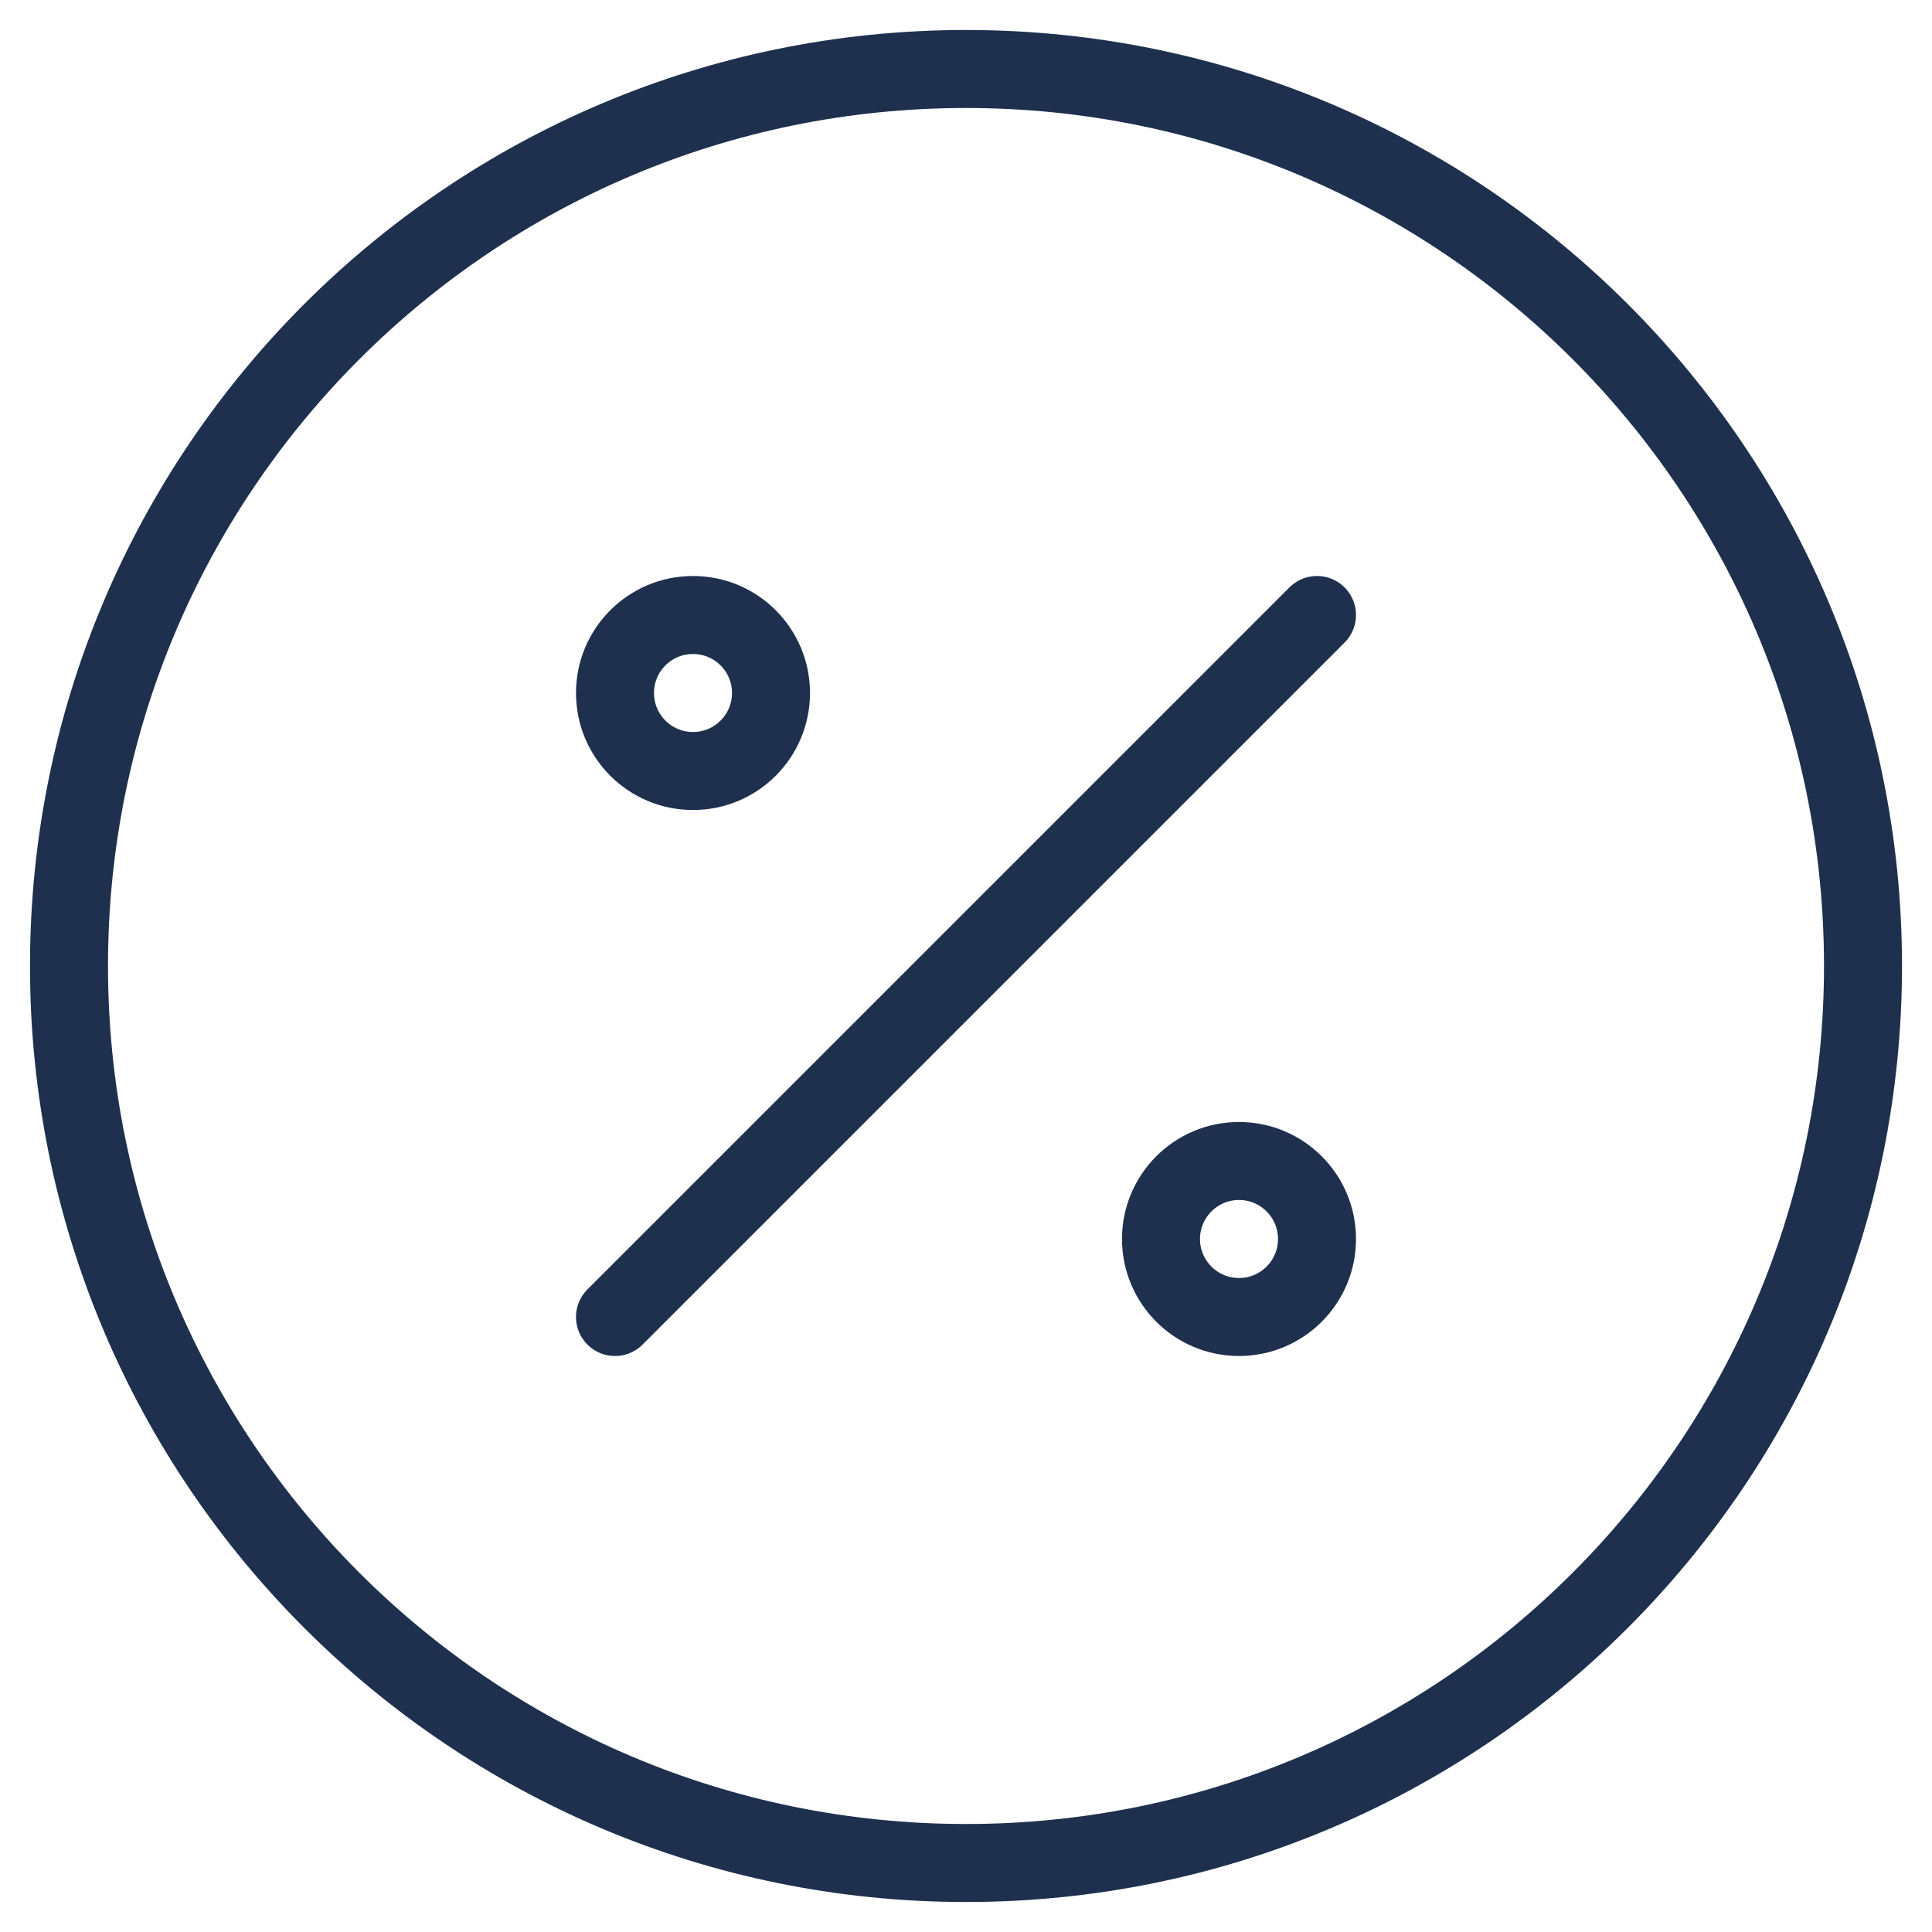
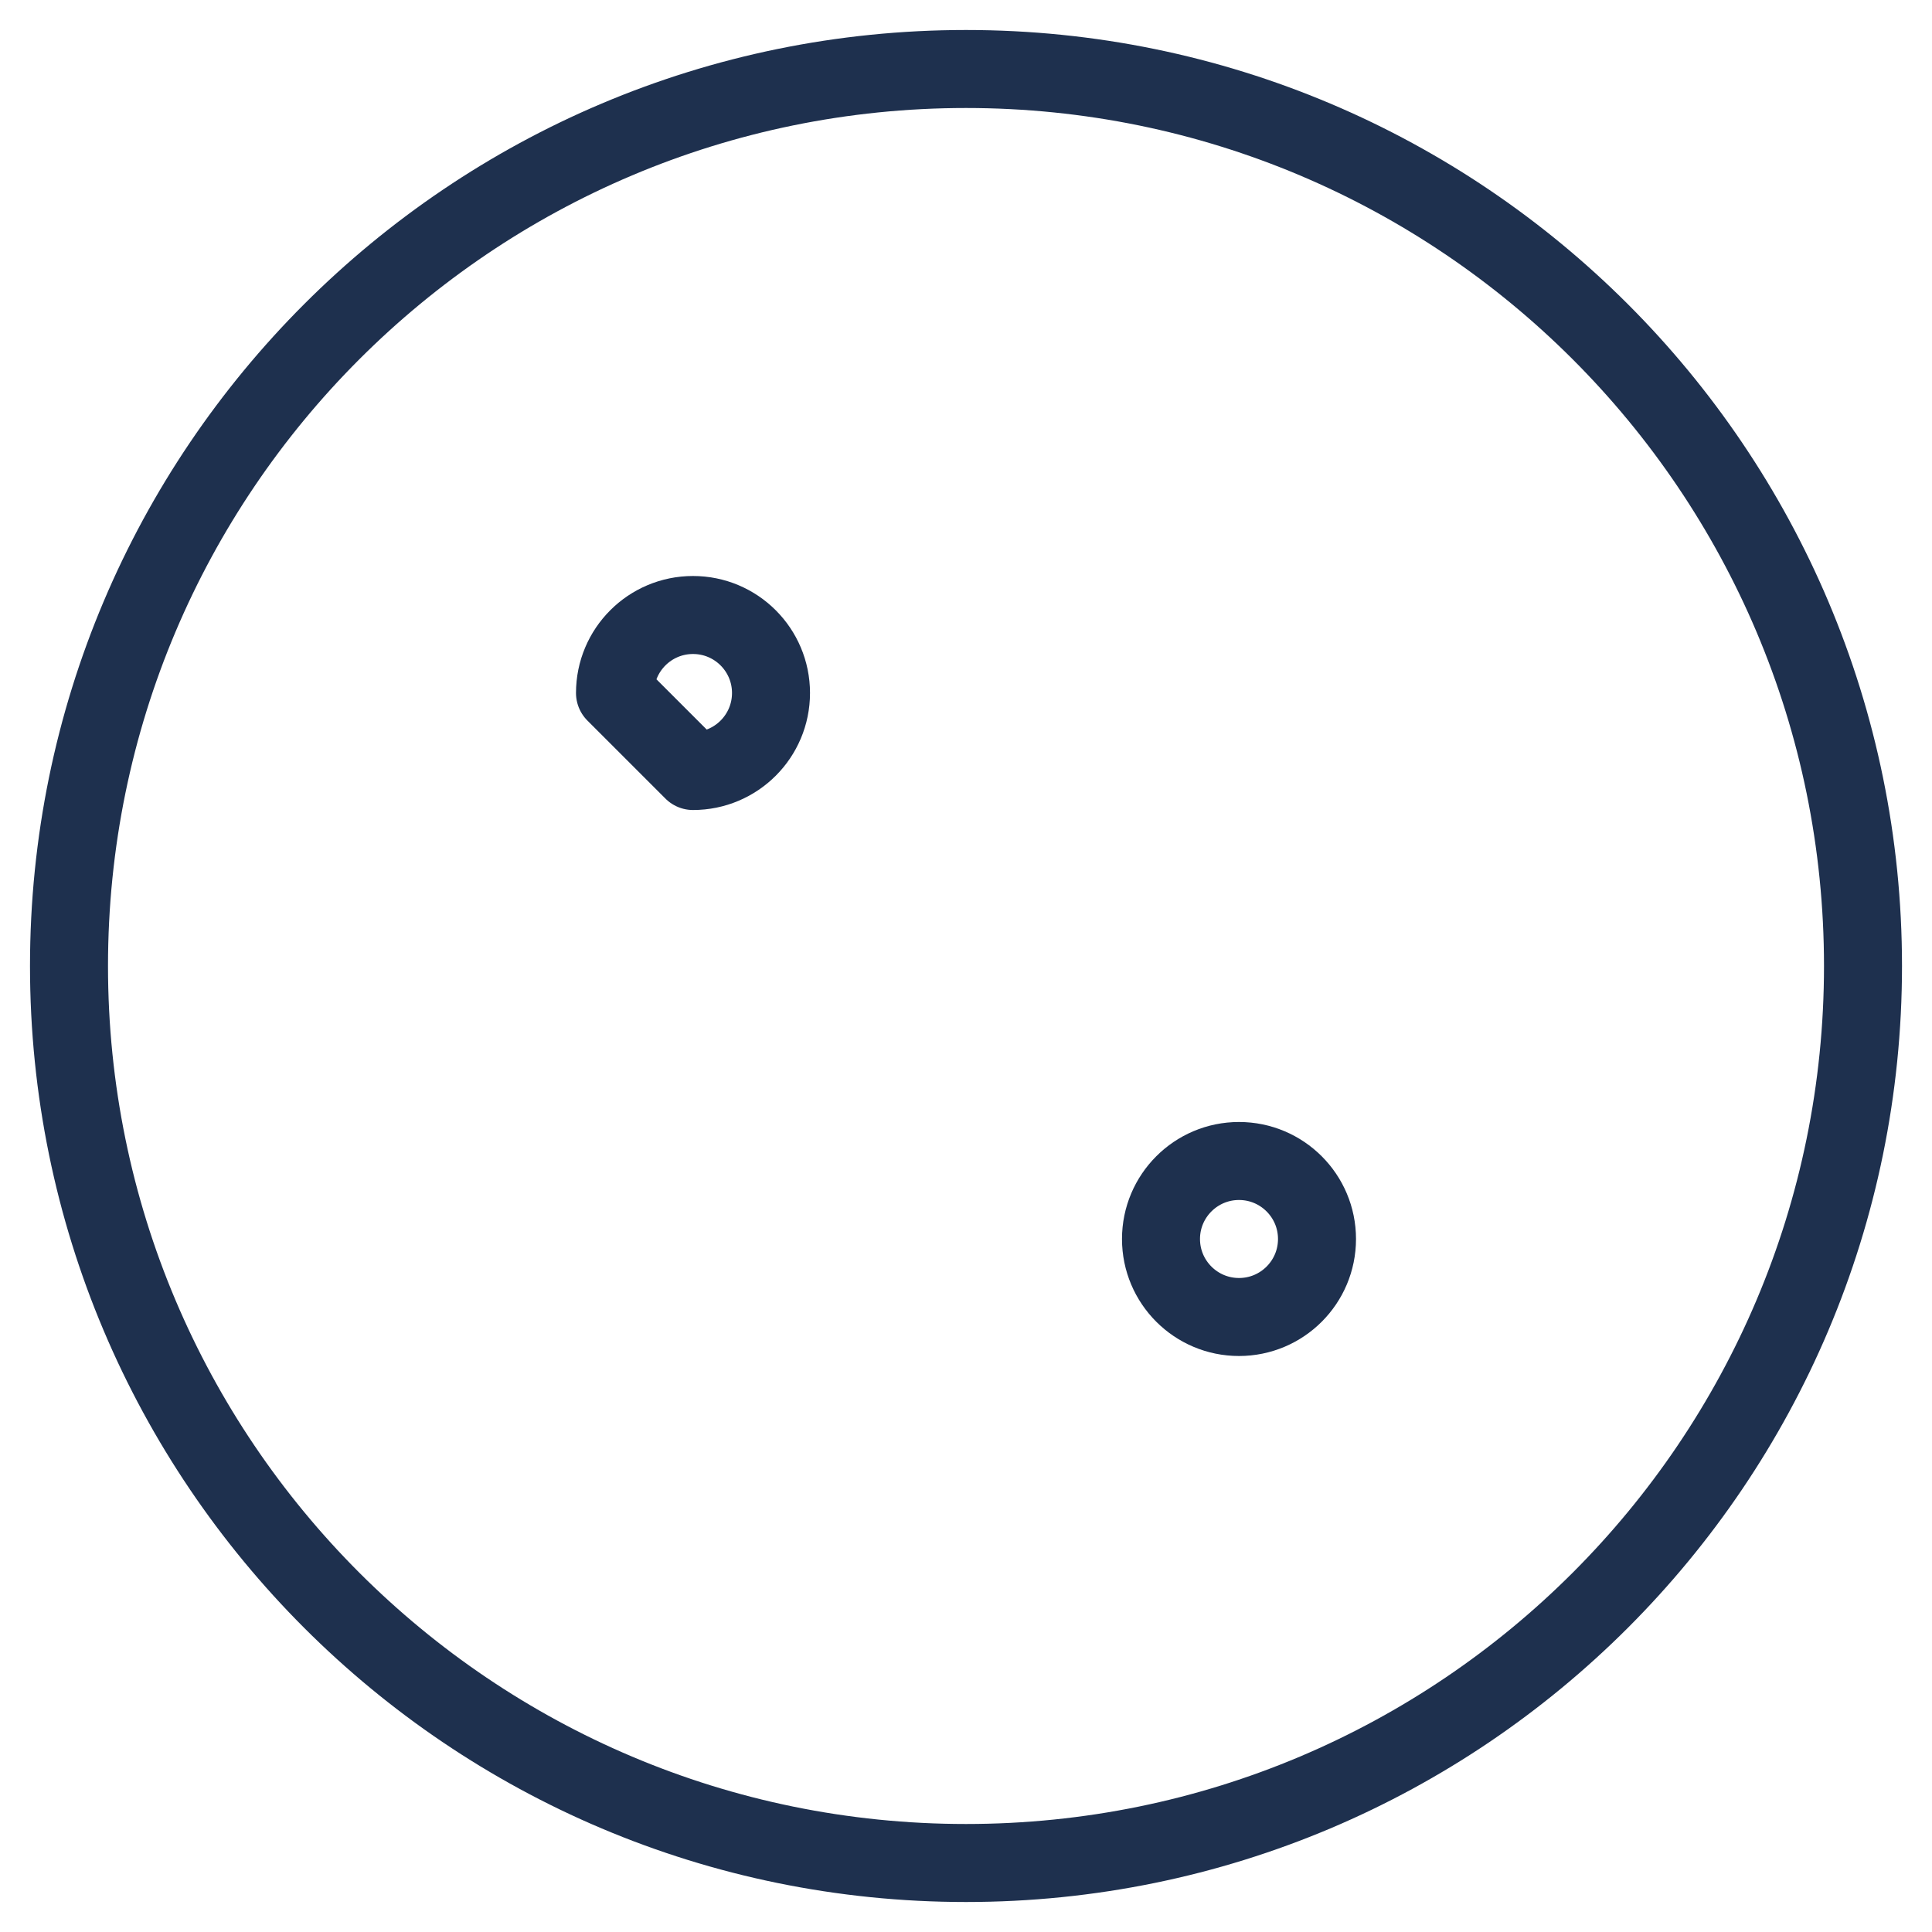
<svg xmlns="http://www.w3.org/2000/svg" width="56" height="56" viewBox="0 0 56 56" fill="none">
  <g id="Group 770704">
    <g id="Group 770706">
      <path id="Vector" d="M28 54C42.359 54 54 42.359 54 28C54 13.641 42.359 2 28 2C13.641 2 2 13.641 2 28C2 42.359 13.641 54 28 54Z" stroke="#1E304E" stroke-width="2.261" stroke-linecap="round" stroke-linejoin="round" />
-       <path id="Vector_2" d="M17.826 38.174L38.174 17.826" stroke="#1E304E" stroke-width="2.261" stroke-linecap="round" stroke-linejoin="round" />
-       <path id="Vector_3" d="M20.087 22.348C21.336 22.348 22.348 21.336 22.348 20.087C22.348 18.838 21.336 17.826 20.087 17.826C18.838 17.826 17.826 18.838 17.826 20.087C17.826 21.336 18.838 22.348 20.087 22.348Z" stroke="#1E304E" stroke-width="2.261" stroke-linecap="round" stroke-linejoin="round" />
+       <path id="Vector_3" d="M20.087 22.348C21.336 22.348 22.348 21.336 22.348 20.087C22.348 18.838 21.336 17.826 20.087 17.826C18.838 17.826 17.826 18.838 17.826 20.087Z" stroke="#1E304E" stroke-width="2.261" stroke-linecap="round" stroke-linejoin="round" />
      <path id="Vector_4" d="M35.913 38.174C37.162 38.174 38.174 37.162 38.174 35.913C38.174 34.665 37.162 33.652 35.913 33.652C34.665 33.652 33.652 34.665 33.652 35.913C33.652 37.162 34.665 38.174 35.913 38.174Z" stroke="#1E304E" stroke-width="2.261" stroke-linecap="round" stroke-linejoin="round" />
    </g>
  </g>
</svg>